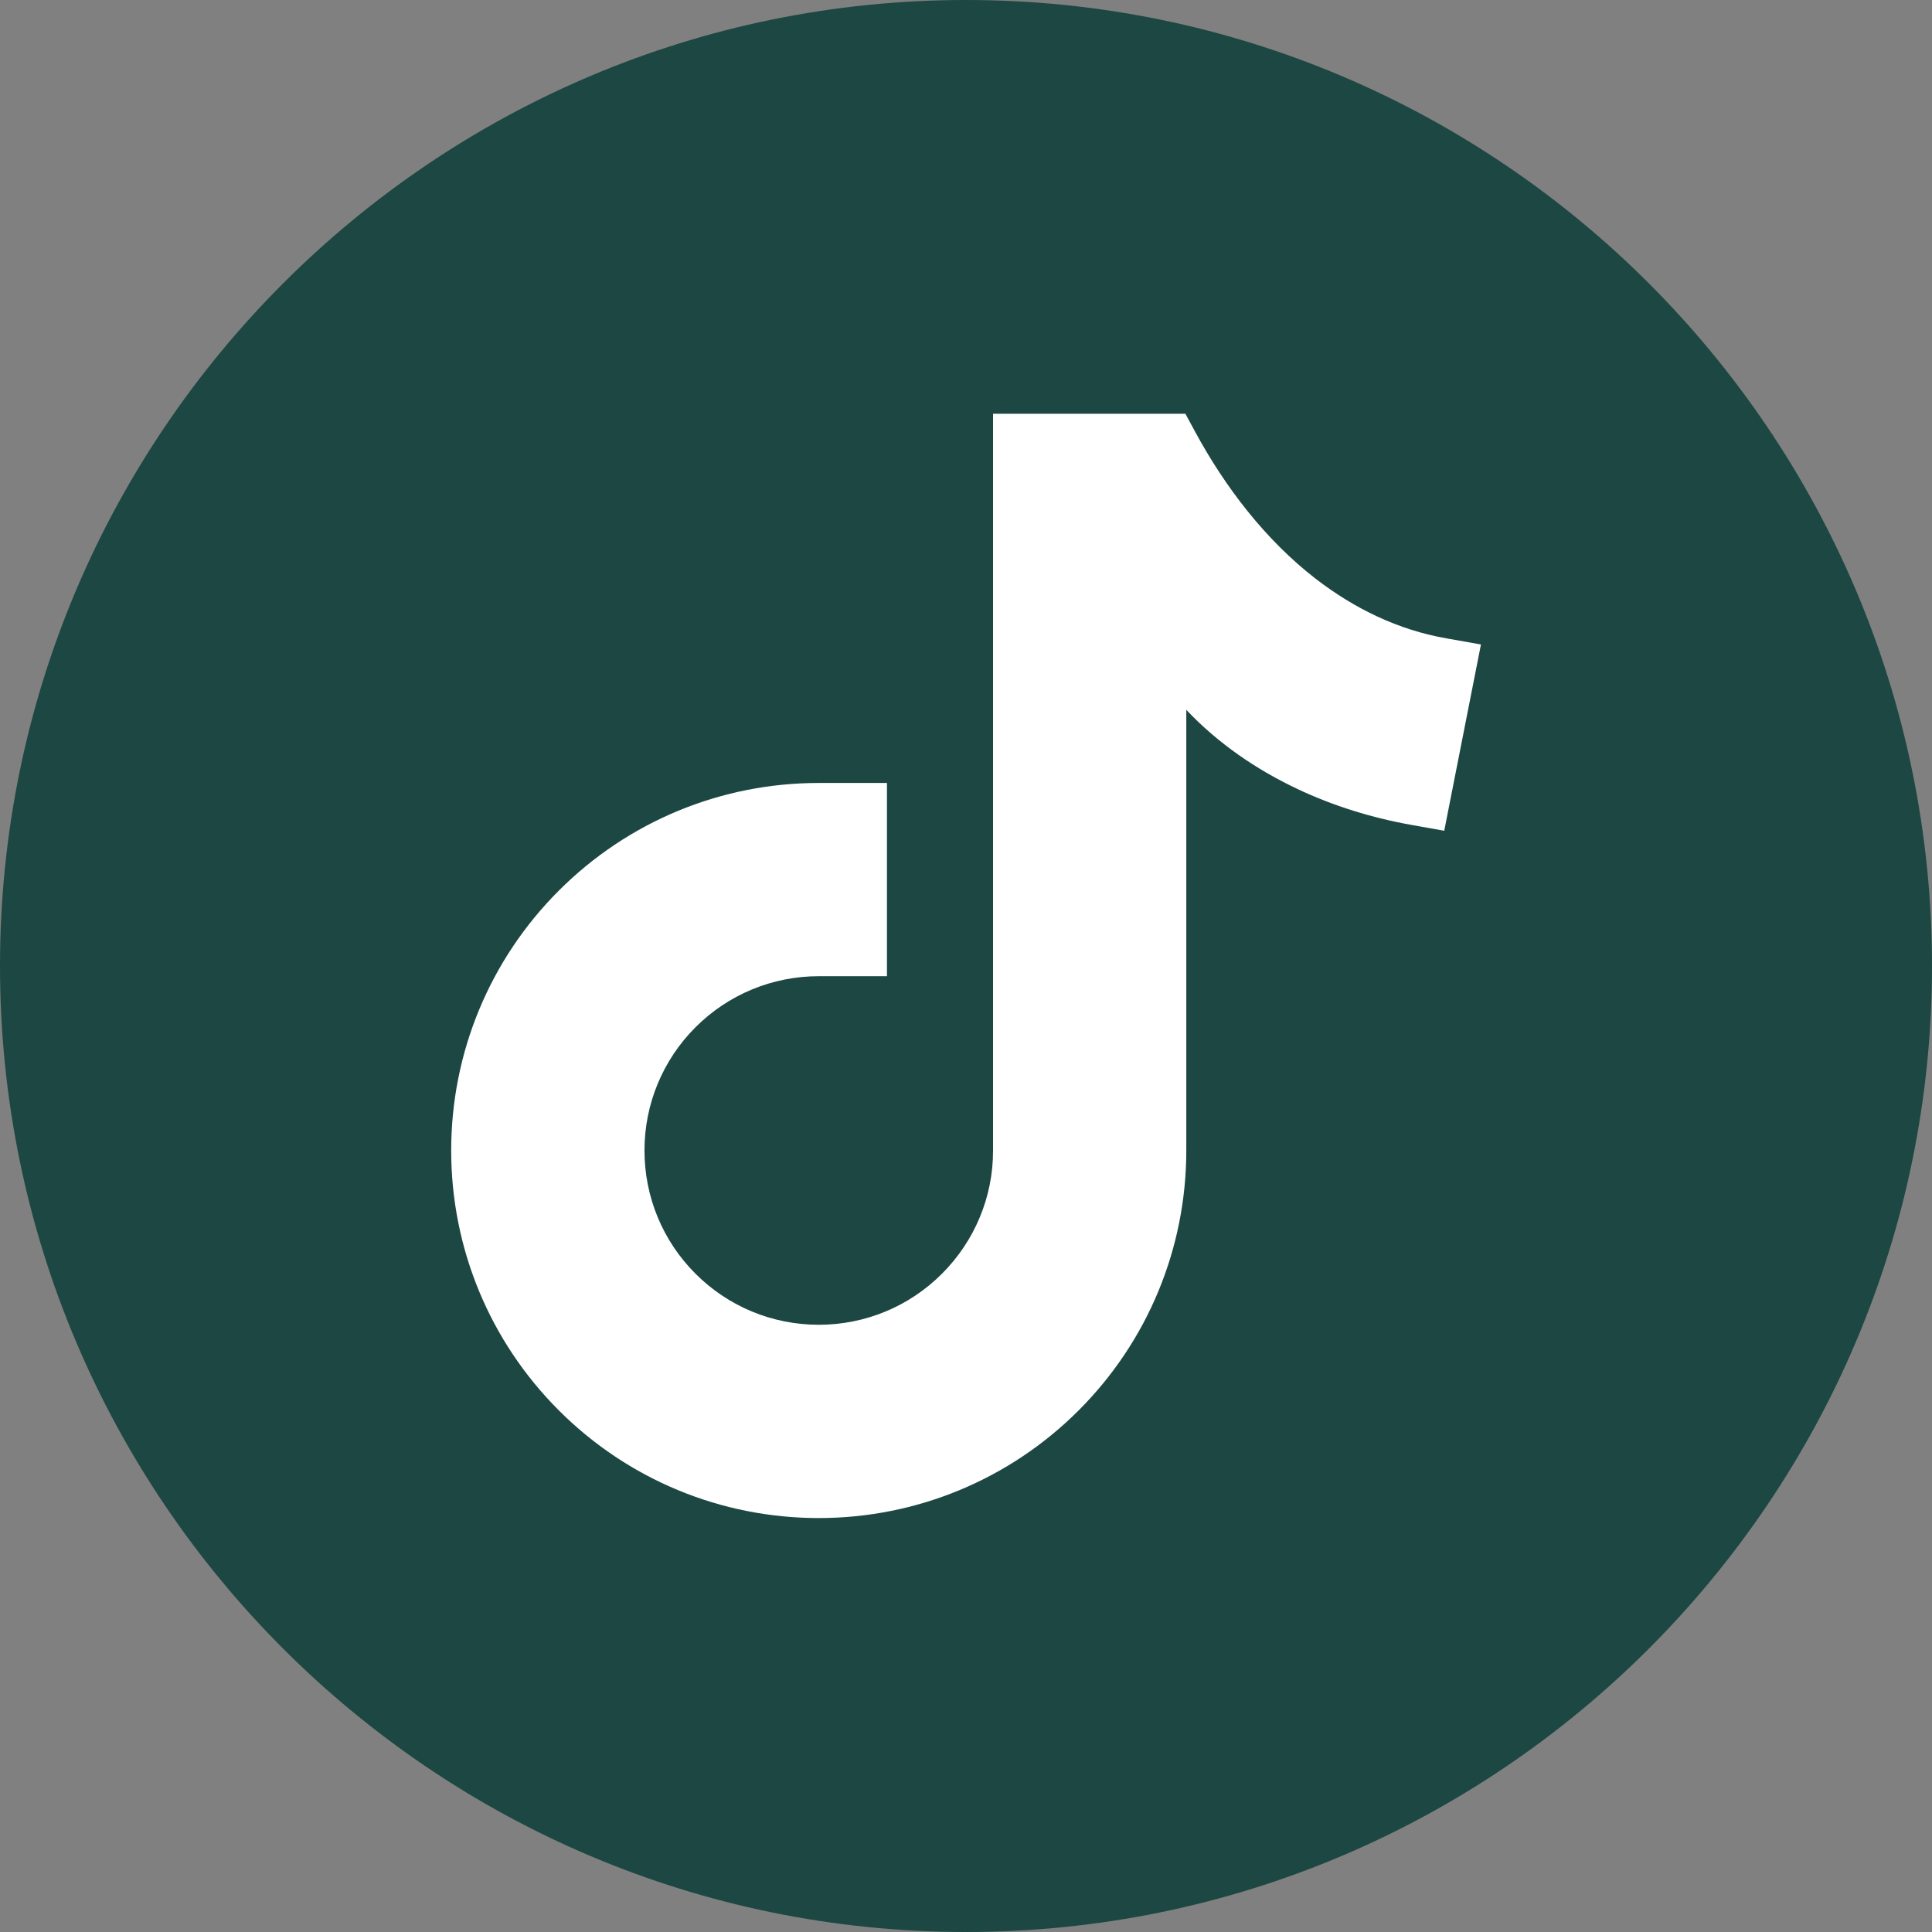
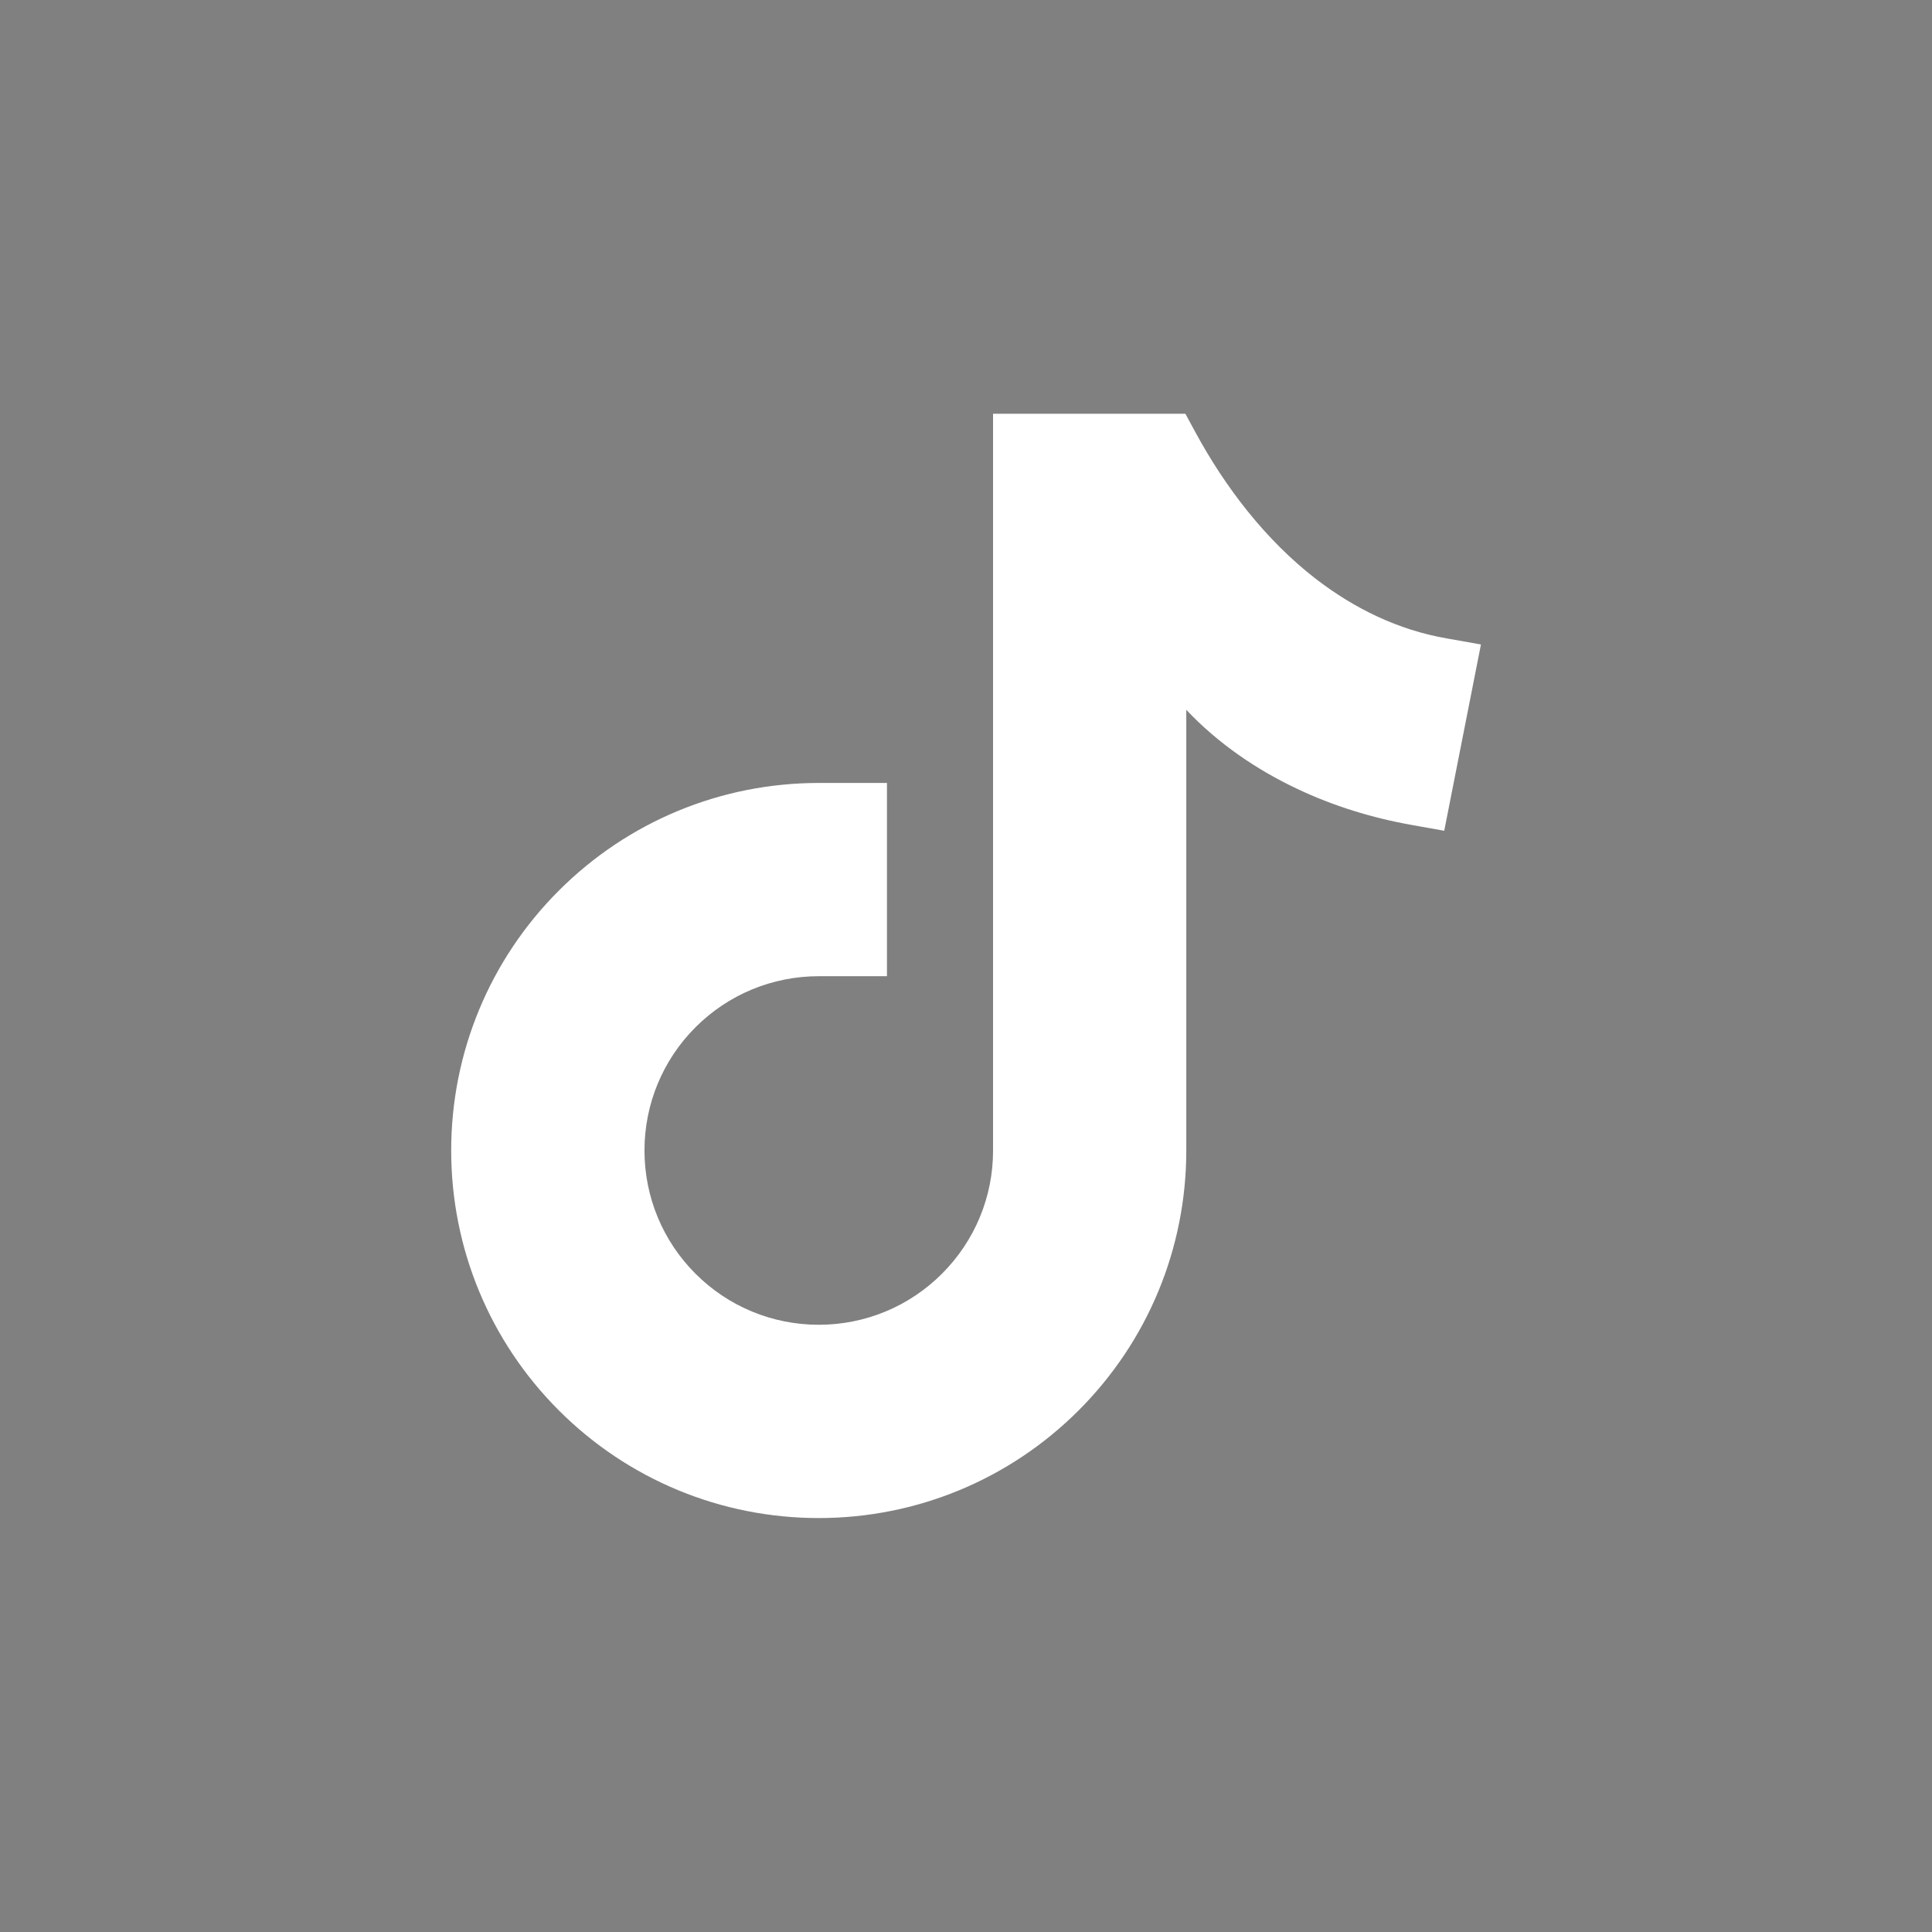
<svg xmlns="http://www.w3.org/2000/svg" width="43" height="43" viewBox="0 0 43 43" fill="none">
  <rect x="0" y="0" width="43" height="43" fill="#808080" stroke="none" />
  <g clip-path="url(#clip0_3108_1065)">
-     <path d="M21.5 0C9.644 0 0 9.644 0 21.5C0 33.356 9.644 43 21.5 43C33.356 43 43 33.356 43 21.5C43 9.644 33.356 0 21.5 0Z" fill="#1D4742" />
    <path d="M29.282 12.881C28.165 12.016 27.268 10.844 26.599 9.608L26.383 9.209H22.102V25.614C22.102 26.639 21.695 27.62 20.965 28.349C20.236 29.079 19.255 29.485 18.223 29.485C17.19 29.485 16.209 29.079 15.48 28.349C14.75 27.62 14.344 26.639 14.344 25.606C14.344 24.574 14.75 23.593 15.48 22.863C16.209 22.134 17.19 21.727 18.223 21.727H19.741V17.426H18.223C16.046 17.426 13.977 18.283 12.438 19.822C10.899 21.36 10.042 23.43 10.042 25.606C10.042 27.783 10.899 29.852 12.438 31.391C13.977 32.93 16.046 33.787 18.223 33.787C20.399 33.787 22.468 32.93 24.007 31.391C25.546 29.852 26.403 27.783 26.403 25.606V16.477V15.799C27.105 16.541 27.958 17.127 28.879 17.561C29.68 17.94 30.537 18.203 31.41 18.359L32.144 18.49L32.961 14.344L32.2 14.209C31.119 14.021 30.147 13.547 29.282 12.881Z" fill="white" />
  </g>
  <defs>
    <clipPath id="clip0_3108_1065">
      <rect width="43" height="43" fill="white" />
    </clipPath>
  </defs>
</svg>